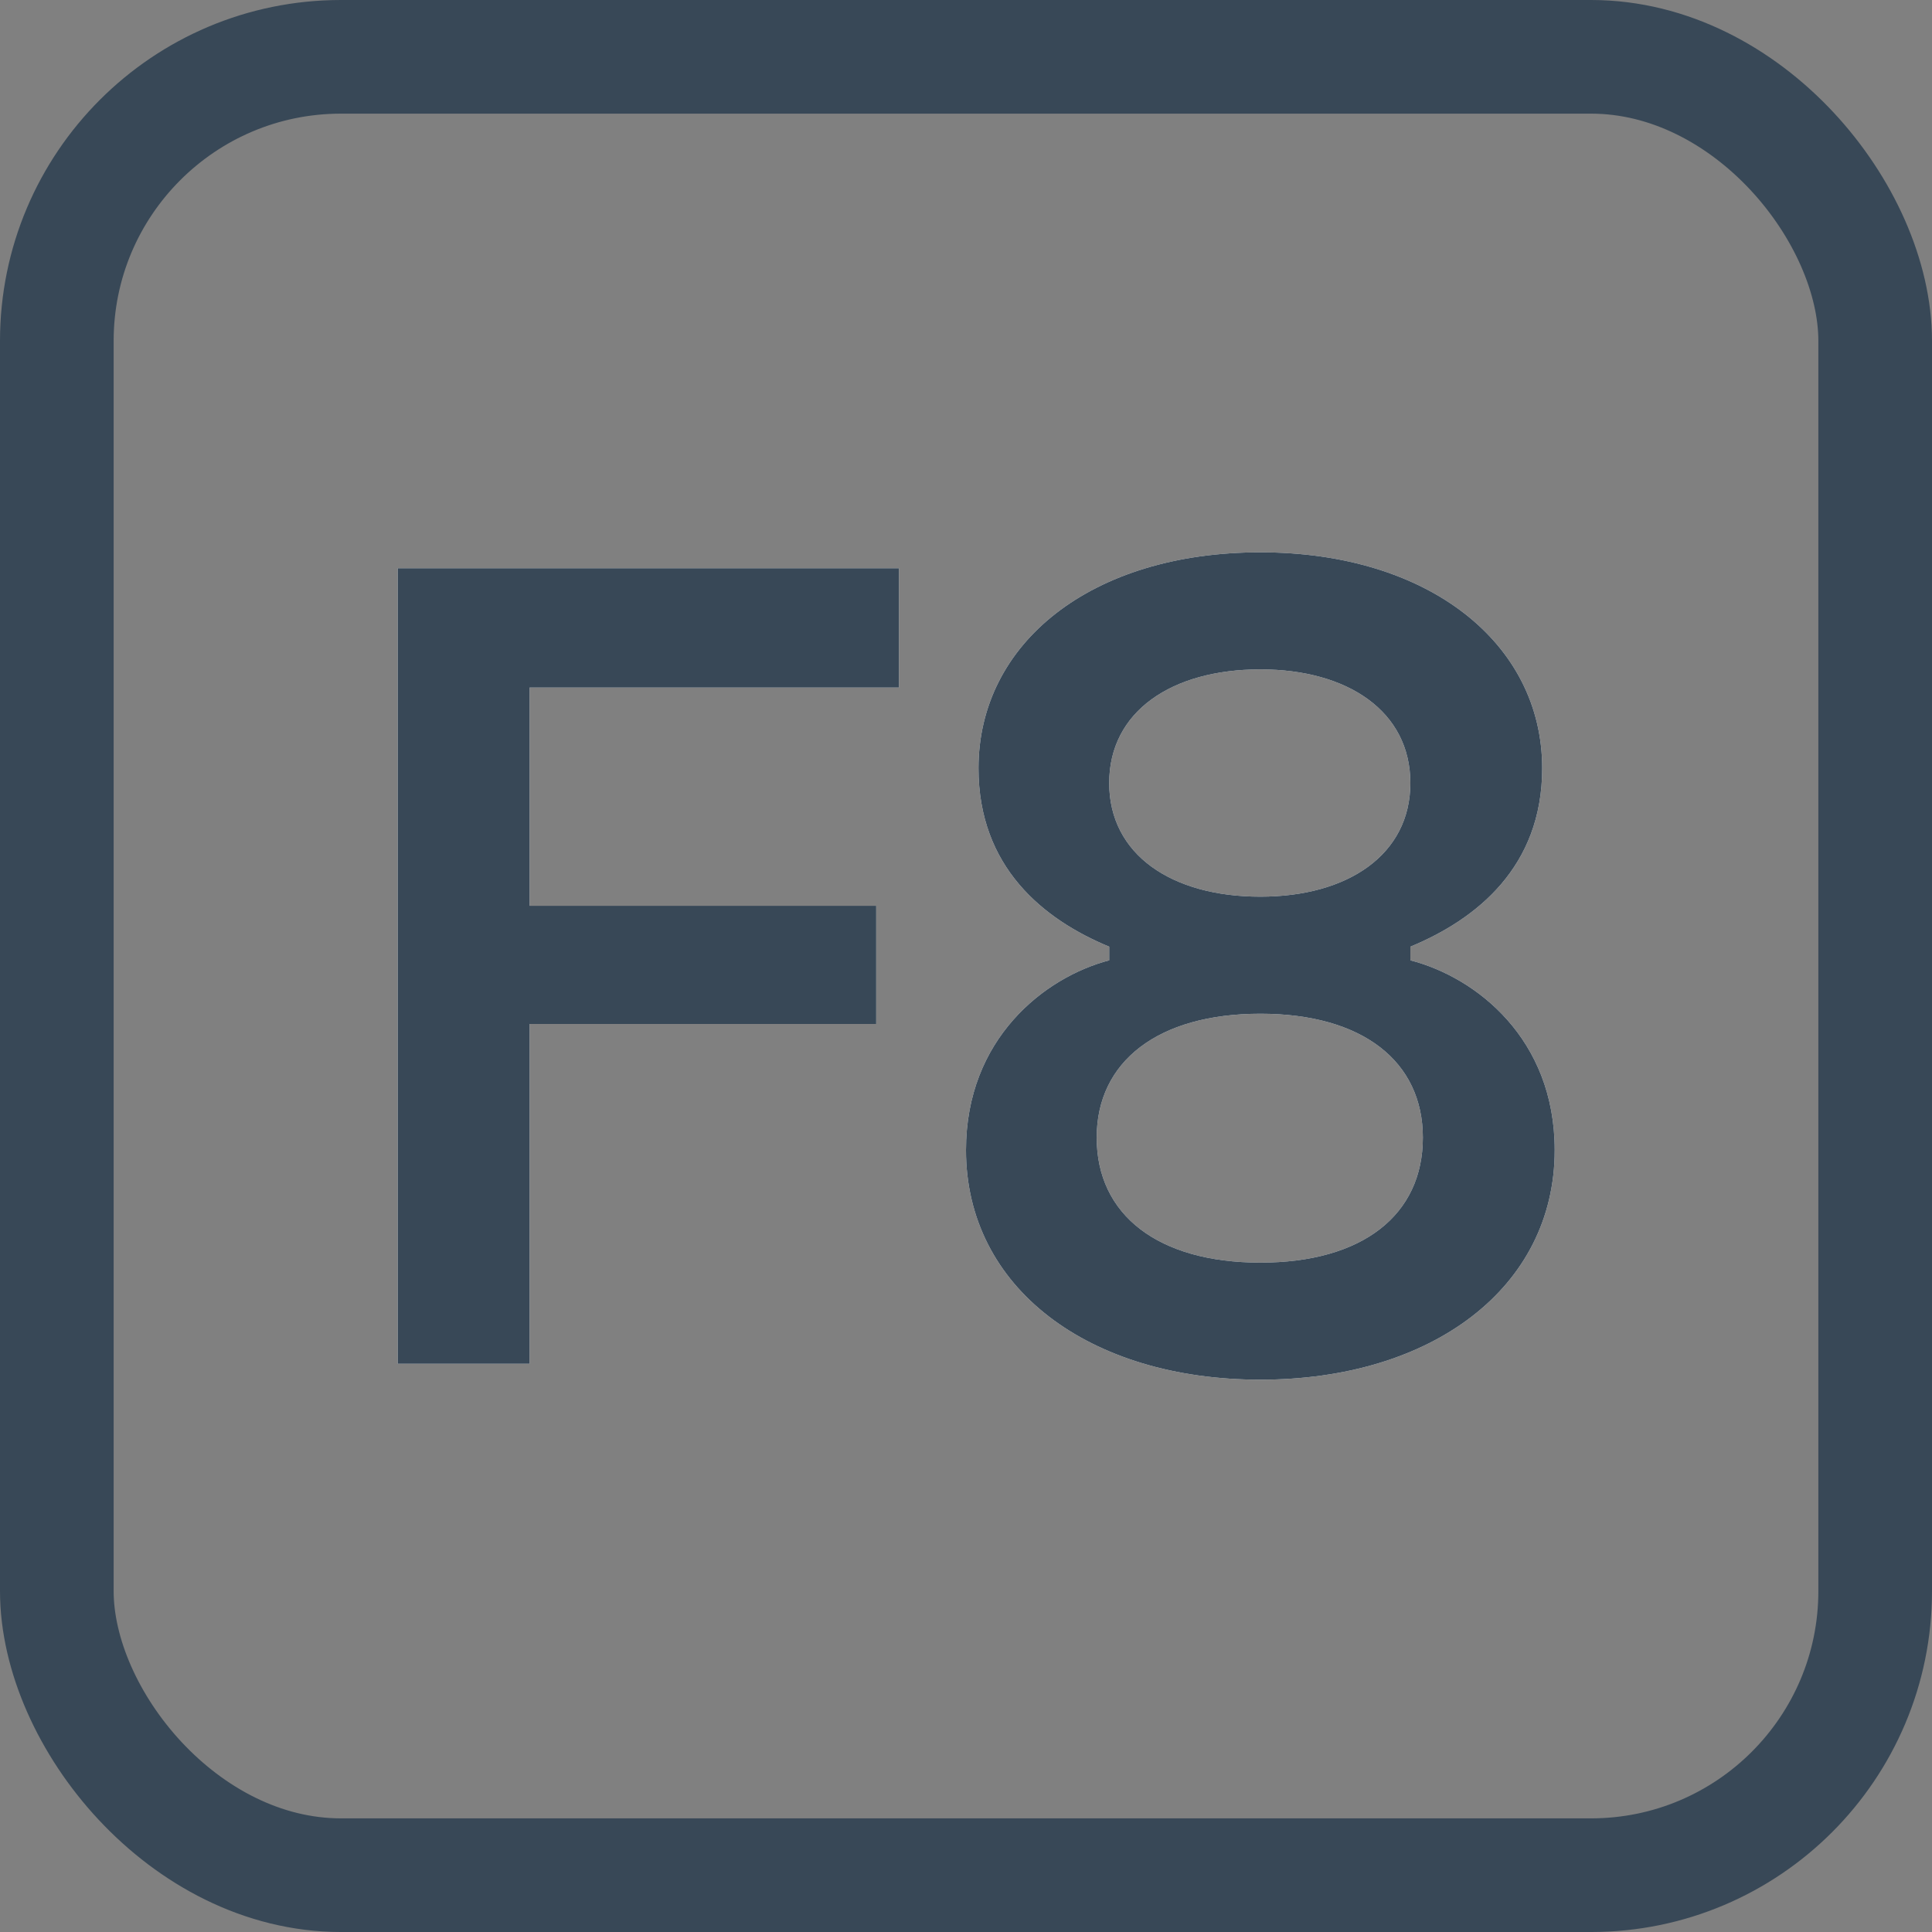
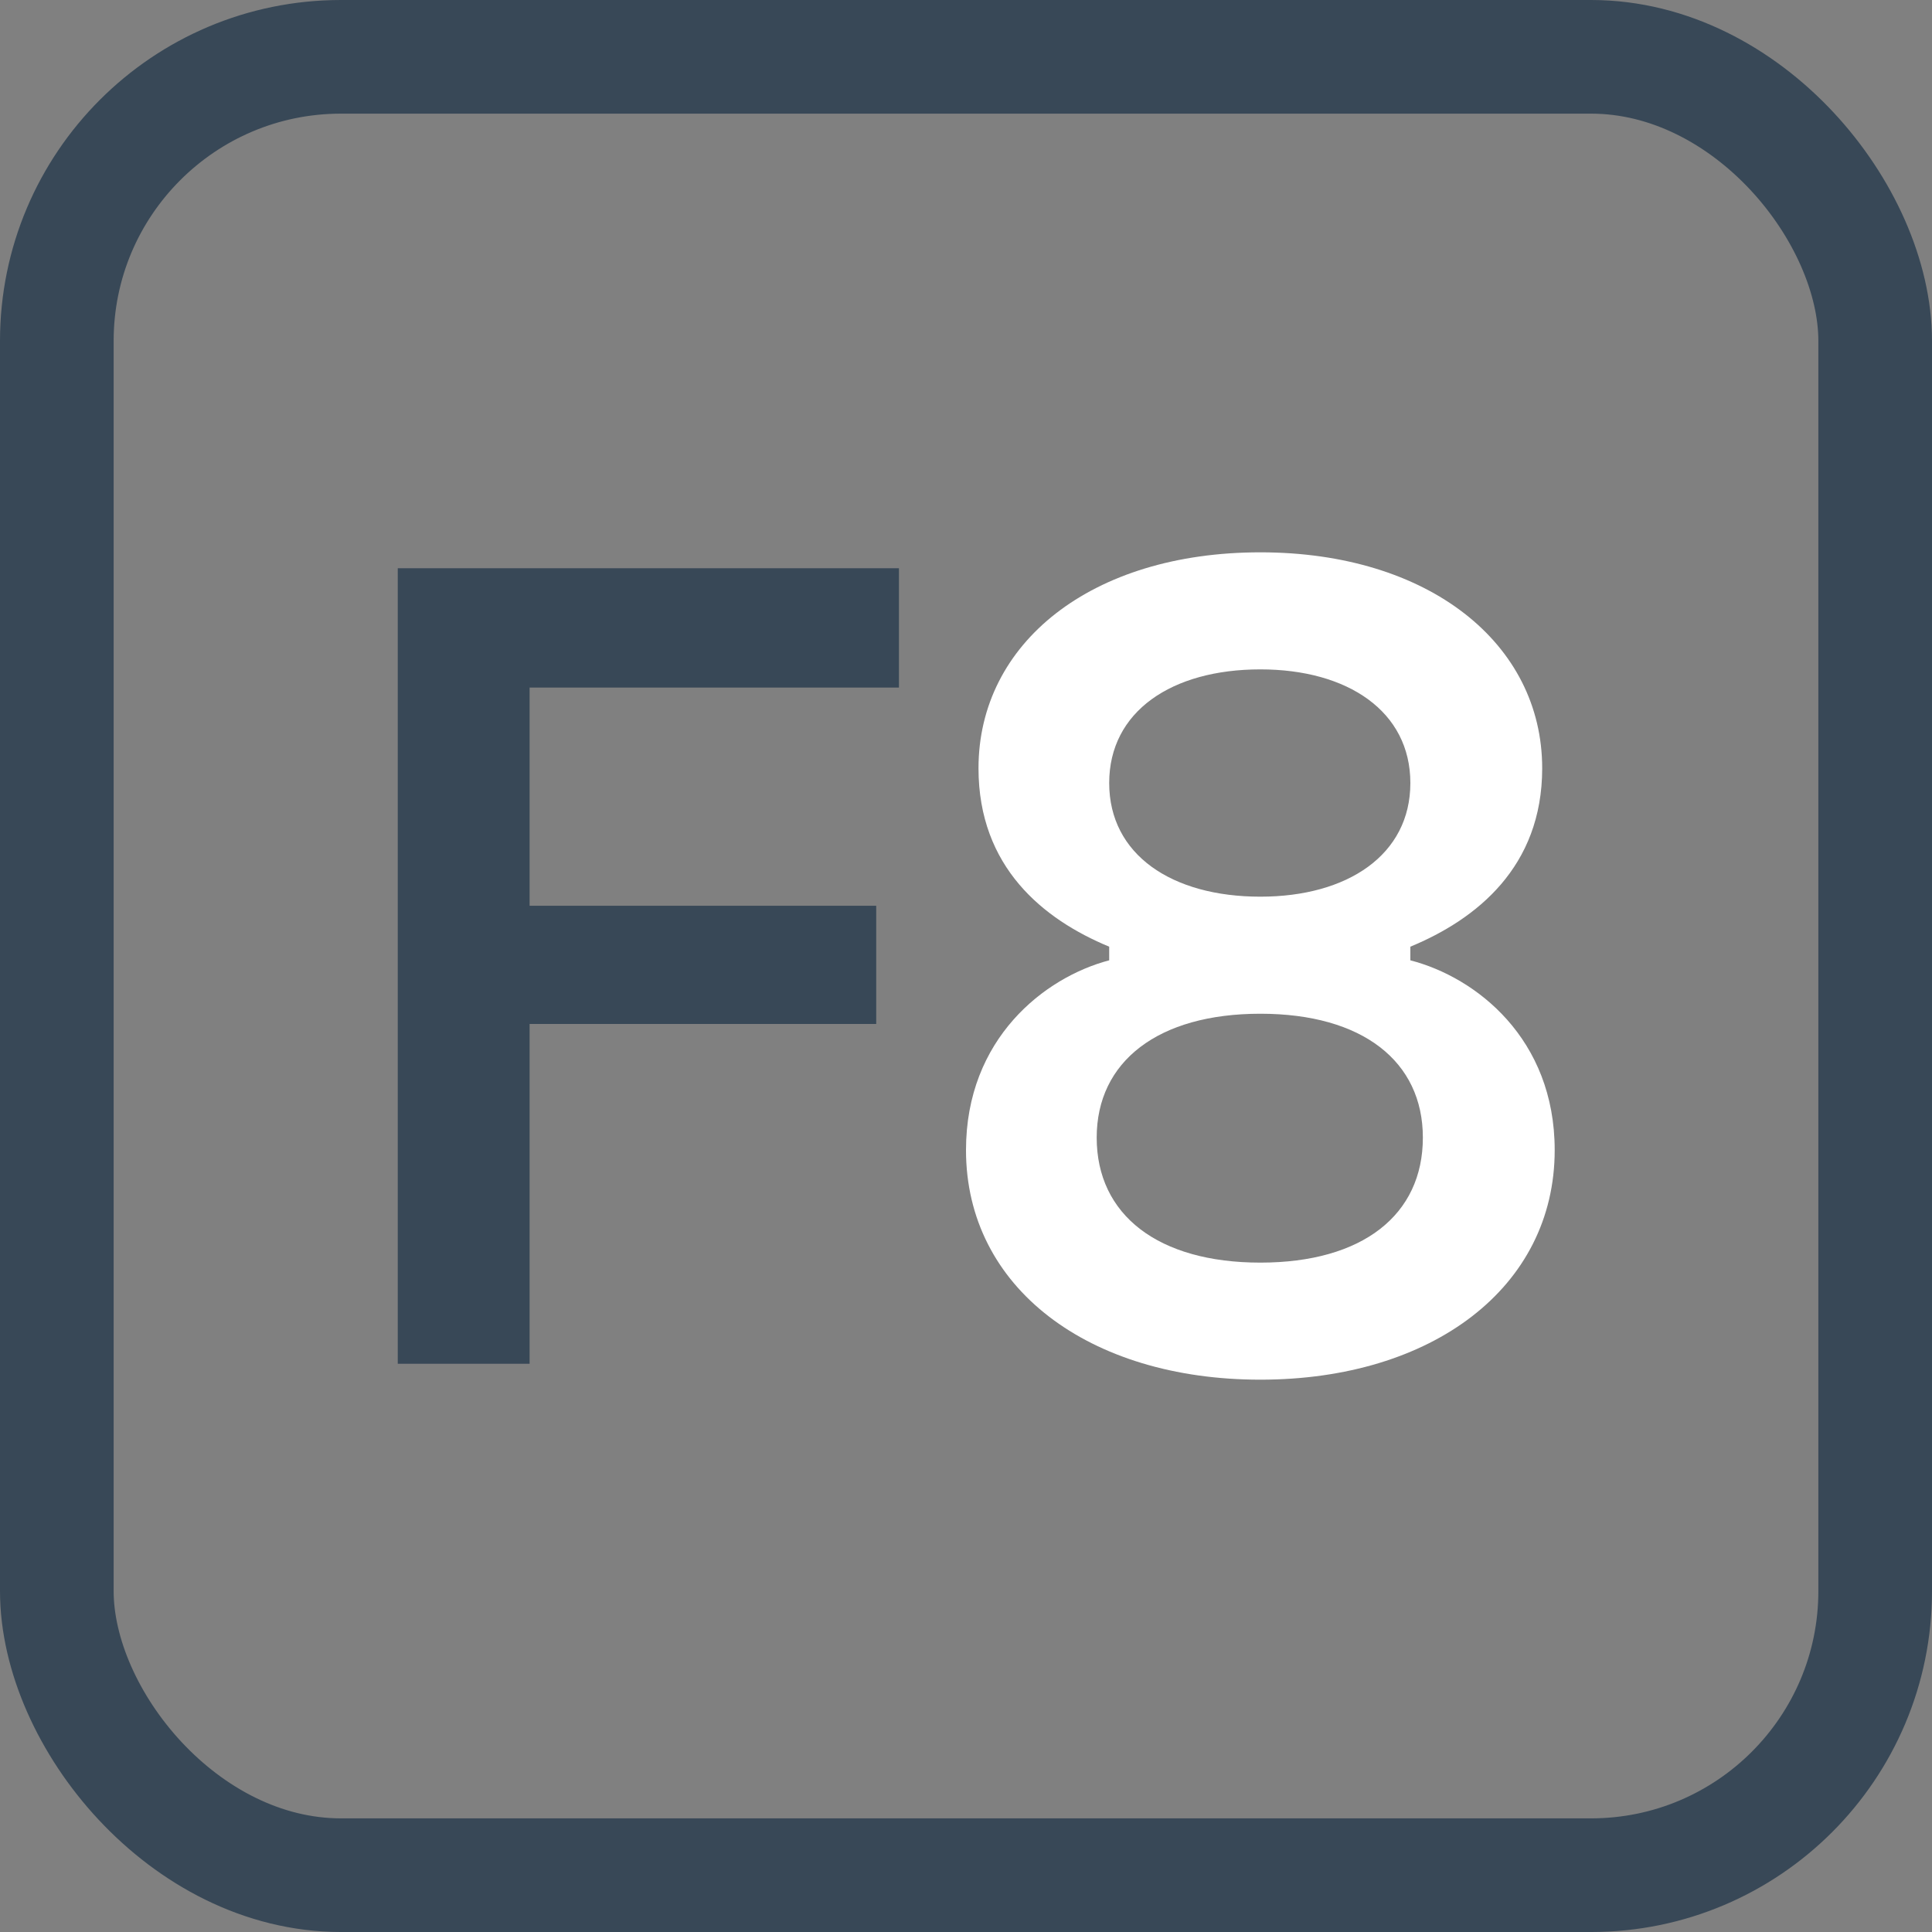
<svg xmlns="http://www.w3.org/2000/svg" width="17" height="17" viewBox="0 0 17 17" fill="none">
  <rect x="0" y="0" width="17" height="17" fill="#808080" stroke="none" />
  <g id="key_f8">
    <g id="atoms/shortcut/text_light">
      <g id="atoms/shortcut/text">
        <g id="atoms/shortcut/background_light">
          <rect id="Rectangle" x="0.5" y="0.5" width="16" height="16" rx="2.5" stroke="#384857" />
        </g>
        <g id="Group 2">
          <g id="8">
            <path fill-rule="evenodd" clip-rule="evenodd" d="M11.09 12.14C12.6 12.14 13.68 11.33 13.68 10.12C13.68 9.14 12.99 8.6 12.41 8.45V8.33C12.99 8.09 13.57 7.63 13.57 6.76C13.57 5.66 12.57 4.86 11.09 4.86C9.6 4.86 8.61 5.66 8.61 6.76C8.61 7.63 9.18 8.09 9.76 8.33V8.45C9.19 8.6 8.5 9.14 8.5 10.12C8.5 11.33 9.58 12.14 11.09 12.14ZM11.09 7.89C10.31 7.89 9.76 7.52 9.76 6.89C9.76 6.26 10.31 5.89 11.09 5.89C11.86 5.89 12.41 6.26 12.41 6.89C12.41 7.52 11.86 7.89 11.09 7.89ZM9.65 10.01C9.65 10.69 10.19 11.11 11.09 11.11C11.99 11.11 12.52 10.69 12.52 10.01C12.52 9.34 11.99 8.92 11.09 8.92C10.19 8.92 9.65 9.34 9.65 10.01Z" fill="white" />
-             <path fill-rule="evenodd" clip-rule="evenodd" d="M11.09 12.14C12.6 12.14 13.68 11.33 13.68 10.12C13.68 9.14 12.99 8.6 12.41 8.45V8.33C12.99 8.09 13.57 7.63 13.57 6.76C13.57 5.66 12.57 4.86 11.09 4.86C9.6 4.86 8.61 5.66 8.61 6.76C8.61 7.63 9.18 8.09 9.76 8.33V8.45C9.19 8.6 8.5 9.14 8.5 10.12C8.5 11.33 9.58 12.14 11.09 12.14ZM11.09 7.89C10.31 7.89 9.76 7.52 9.76 6.89C9.76 6.26 10.31 5.89 11.09 5.89C11.86 5.89 12.41 6.26 12.41 6.89C12.41 7.52 11.86 7.89 11.09 7.89ZM9.65 10.01C9.65 10.69 10.19 11.11 11.09 11.11C11.99 11.11 12.52 10.69 12.52 10.01C12.52 9.34 11.99 8.92 11.09 8.92C10.19 8.92 9.65 9.34 9.65 10.01Z" fill="#384857" />
          </g>
          <g id="F">
-             <path d="M4.66 12V9.01H7.71V7.97H4.66V6.05H7.91V5H3.5V12H4.66Z" fill="white" />
            <path d="M4.66 12V9.01H7.71V7.97H4.66V6.05H7.91V5H3.5V12H4.66Z" fill="#384857" />
          </g>
        </g>
      </g>
    </g>
  </g>
</svg>